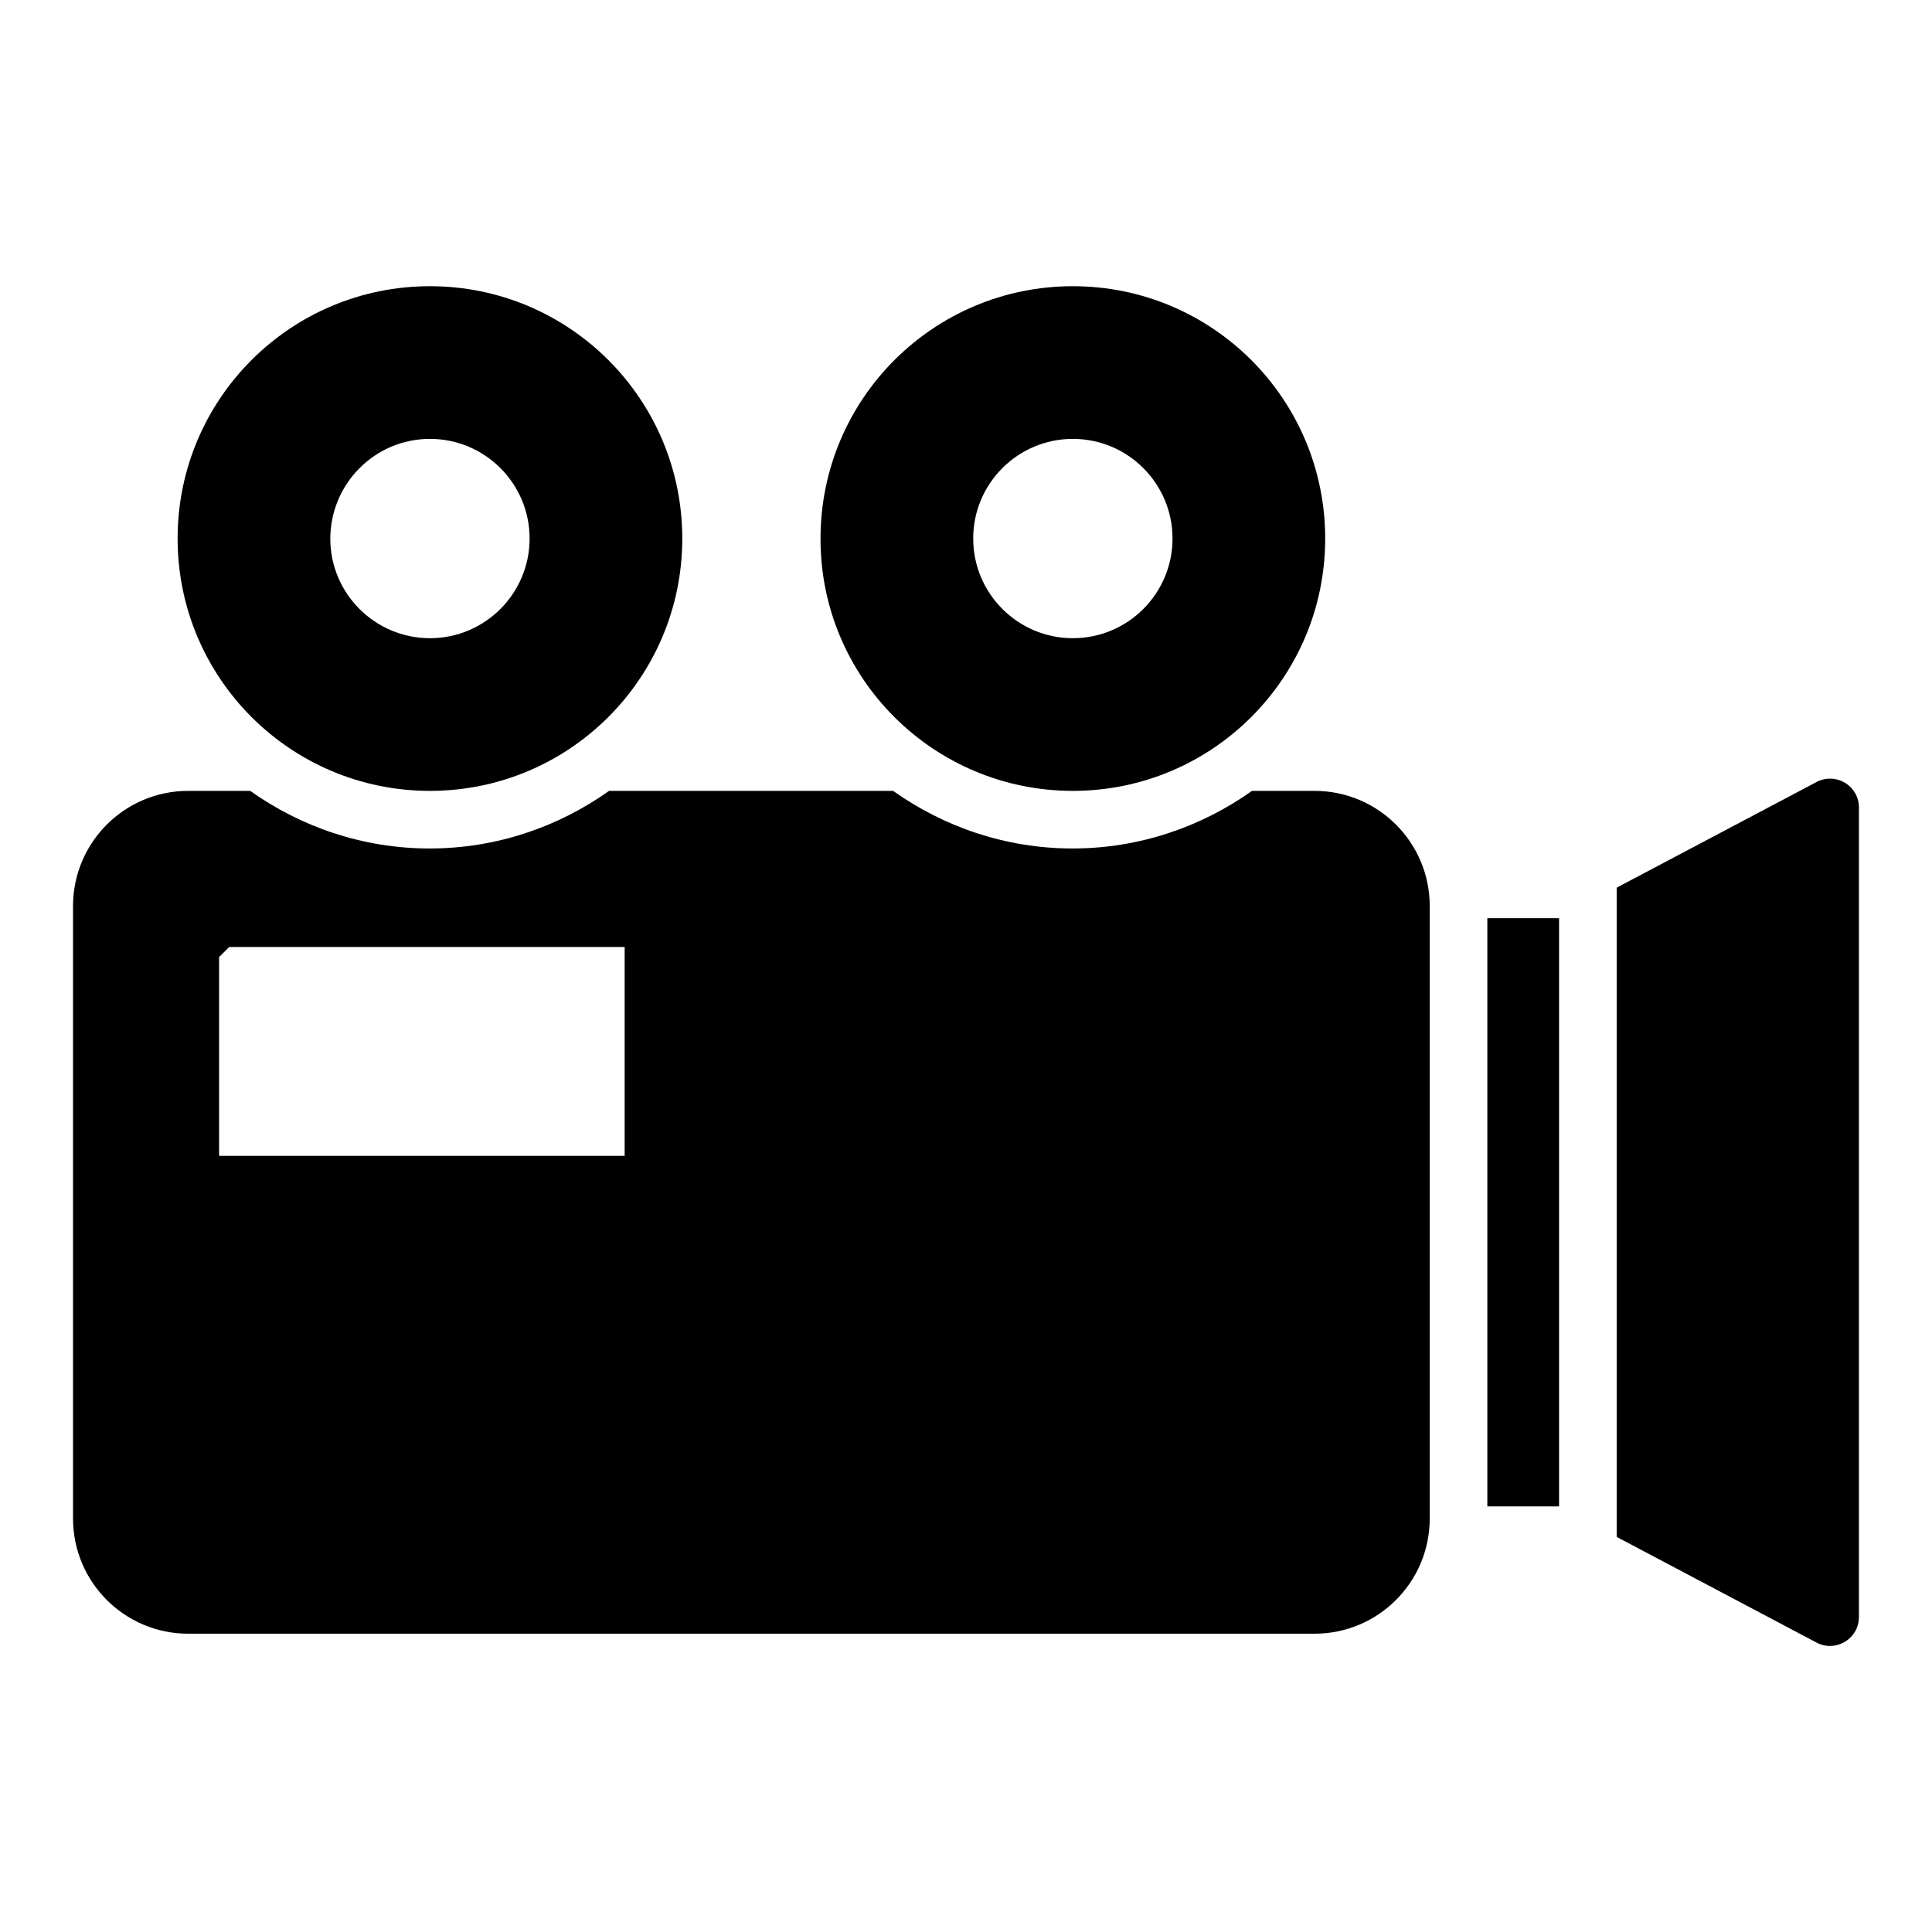
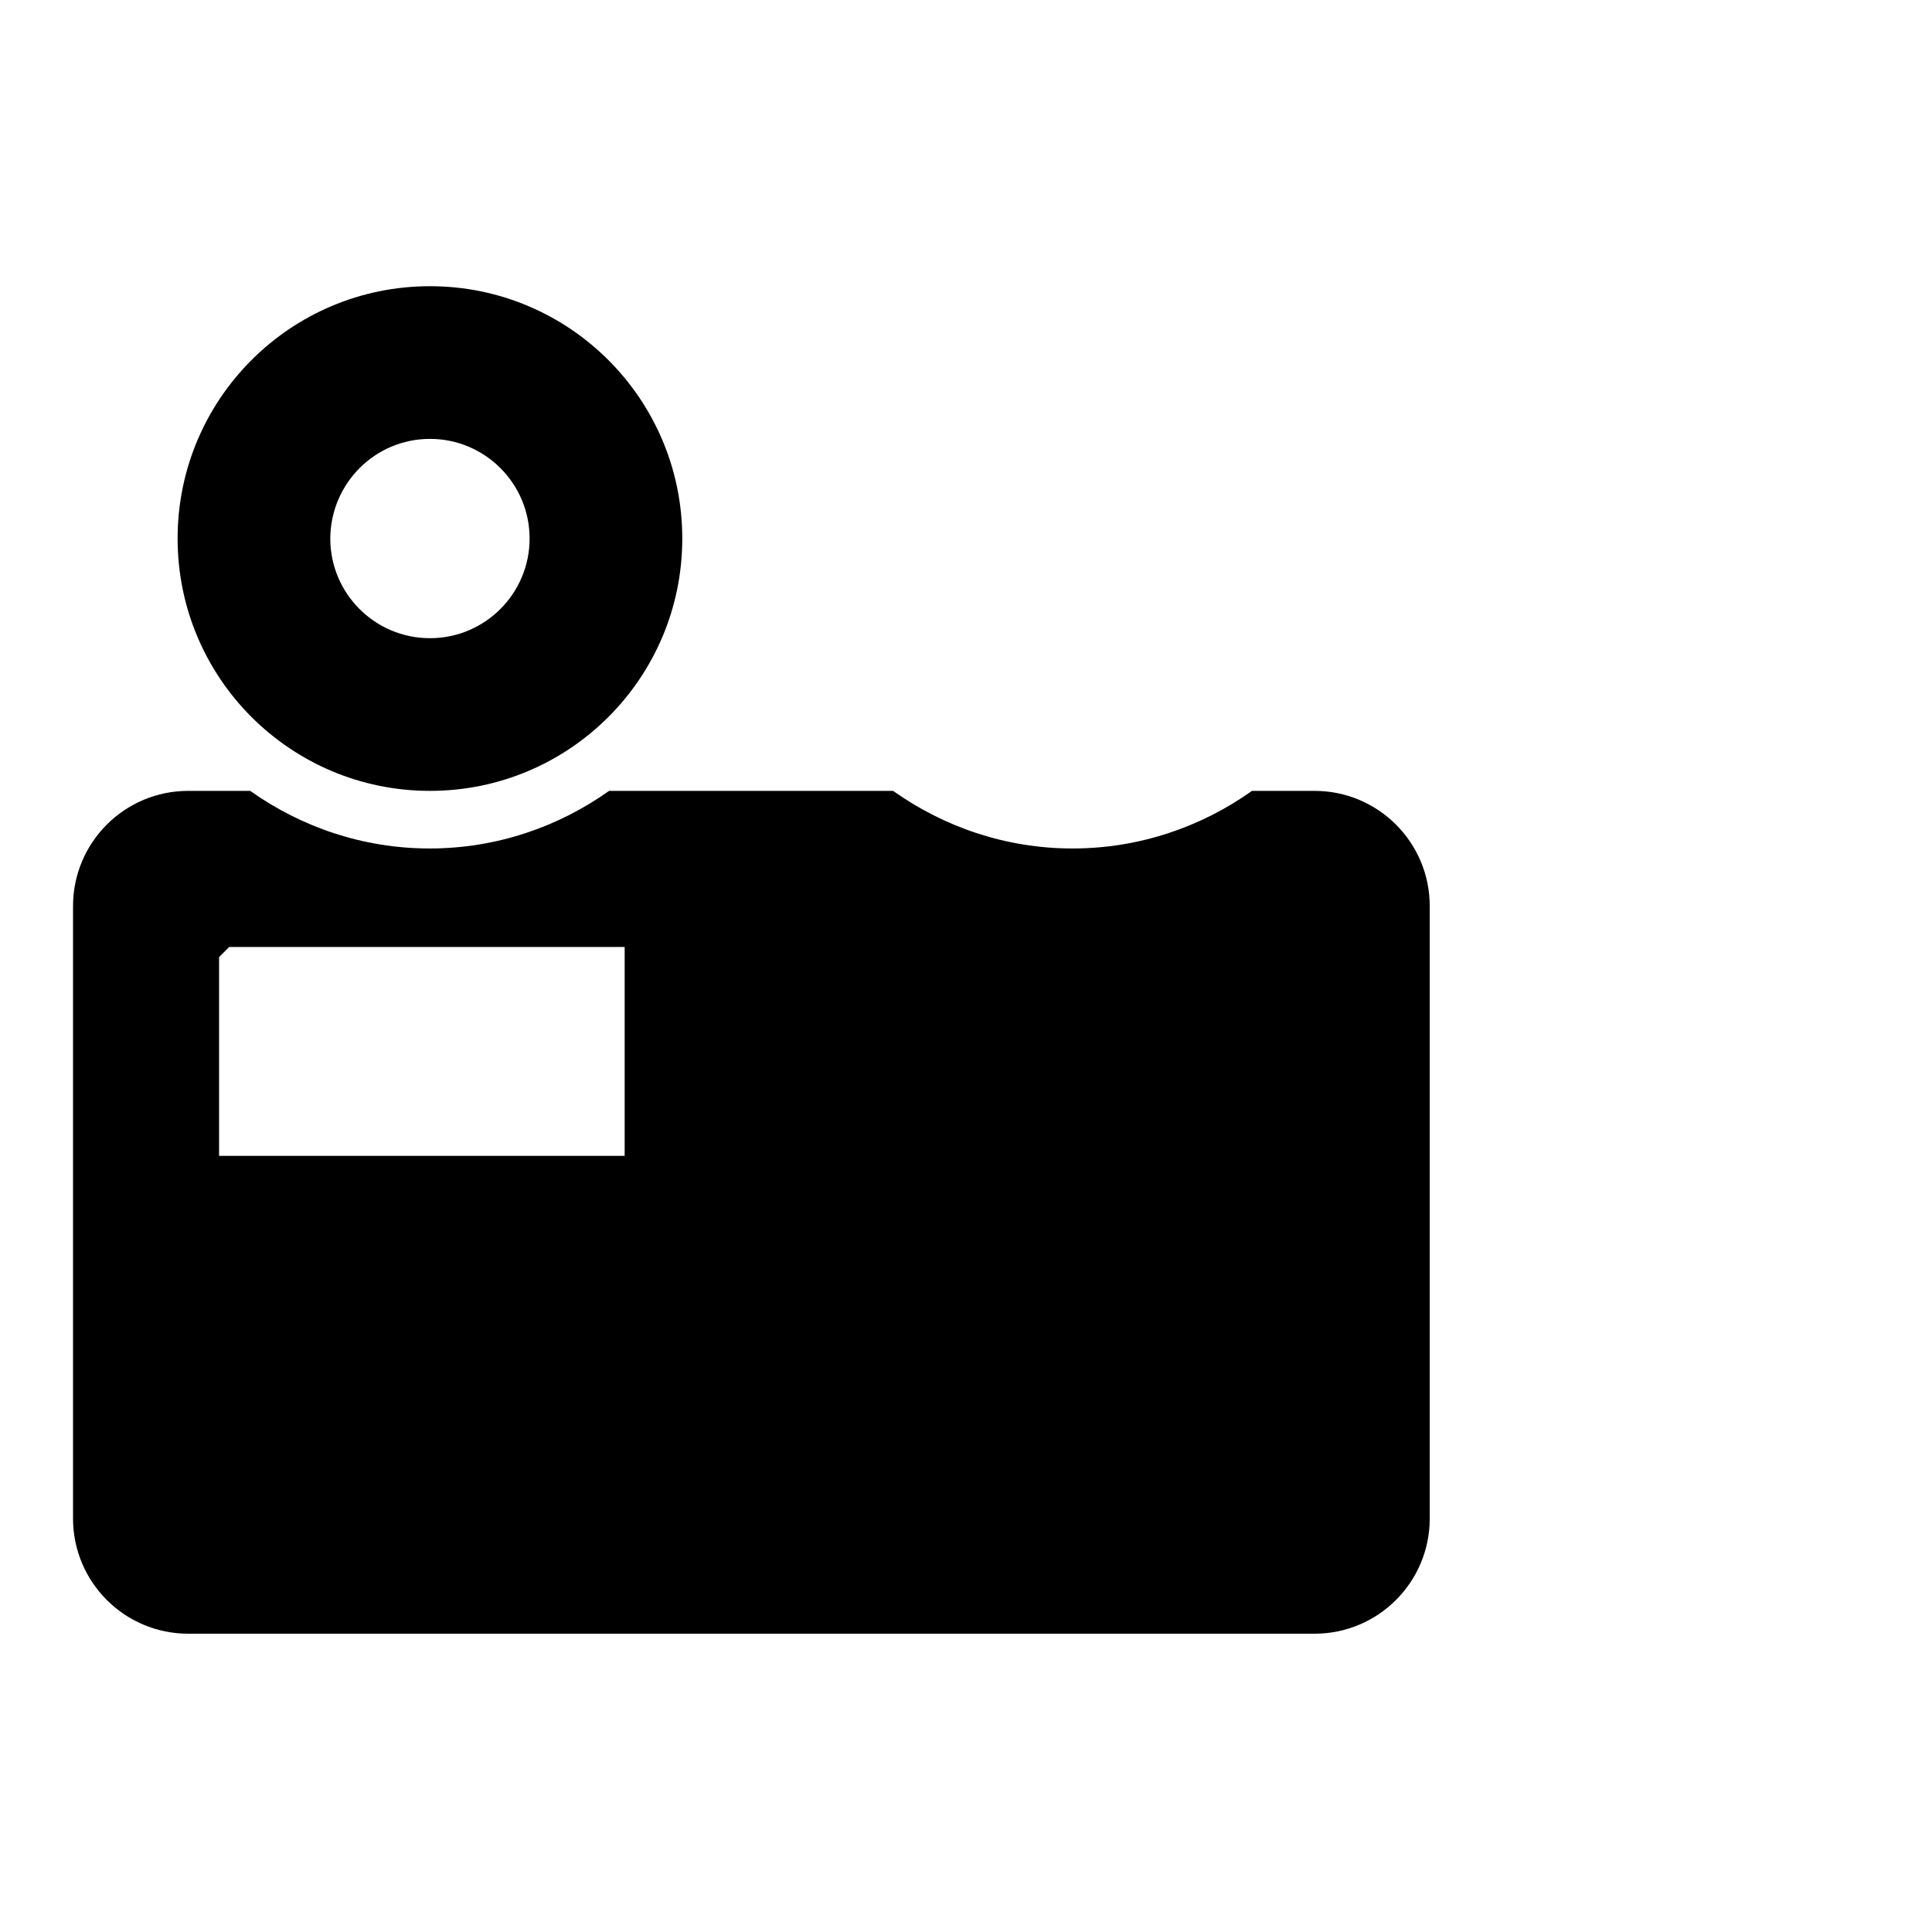
<svg xmlns="http://www.w3.org/2000/svg" fill="#000000" width="800px" height="800px" version="1.1" viewBox="144 144 512 512">
  <g>
-     <path d="m538.16 387.33h19.008v155.88h-19.008z" />
    <path d="m257.94 353.59c36.945 0 66.871-29.922 66.871-66.871 0-36.945-29.922-66.871-66.871-66.871-36.945 0-66.871 29.922-66.871 66.871 0 36.949 29.922 66.871 66.871 66.871zm0-93.281c14.578 0 26.41 11.832 26.41 26.41s-11.832 26.41-26.41 26.41-26.41-11.832-26.41-26.41c0.074-14.578 11.828-26.41 26.41-26.41z" />
-     <path d="m428.32 353.59c36.945 0 66.871-29.922 66.871-66.871 0-36.945-29.922-66.871-66.871-66.871-36.945 0-66.871 29.922-66.871 66.871-0.074 36.949 29.922 66.871 66.871 66.871zm0-93.281c14.578 0 26.41 11.832 26.41 26.41s-11.832 26.41-26.41 26.41c-14.578 0-26.41-11.832-26.41-26.41-0.004-14.578 11.828-26.41 26.41-26.41z" />
    <path d="m492.36 353.59h-16.566c-13.434 9.543-29.848 15.266-47.555 15.266-17.711 0-34.121-5.727-47.555-15.266h-75.266c-13.434 9.543-29.848 15.266-47.555 15.266-17.711 0-34.121-5.727-47.555-15.266h-16.418c-16.871 0-30.535 13.664-30.535 30.535v162.29c0 16.871 13.664 30.535 30.535 30.535h298.47c16.871 0 30.535-13.664 30.535-30.535v-162.29c0-16.871-13.664-30.535-30.535-30.535zm-182.82 96.719h-107.48v-52.672l2.672-2.672h-2.672 107.48z" />
-     <path d="m625.72 351.07-53.281 28.168v172.06l53.281 28.168c5.039 2.367 10.914-1.297 10.914-6.945l0.004-214.5c0-5.648-5.801-9.312-10.918-6.949z" />
  </g>
</svg>